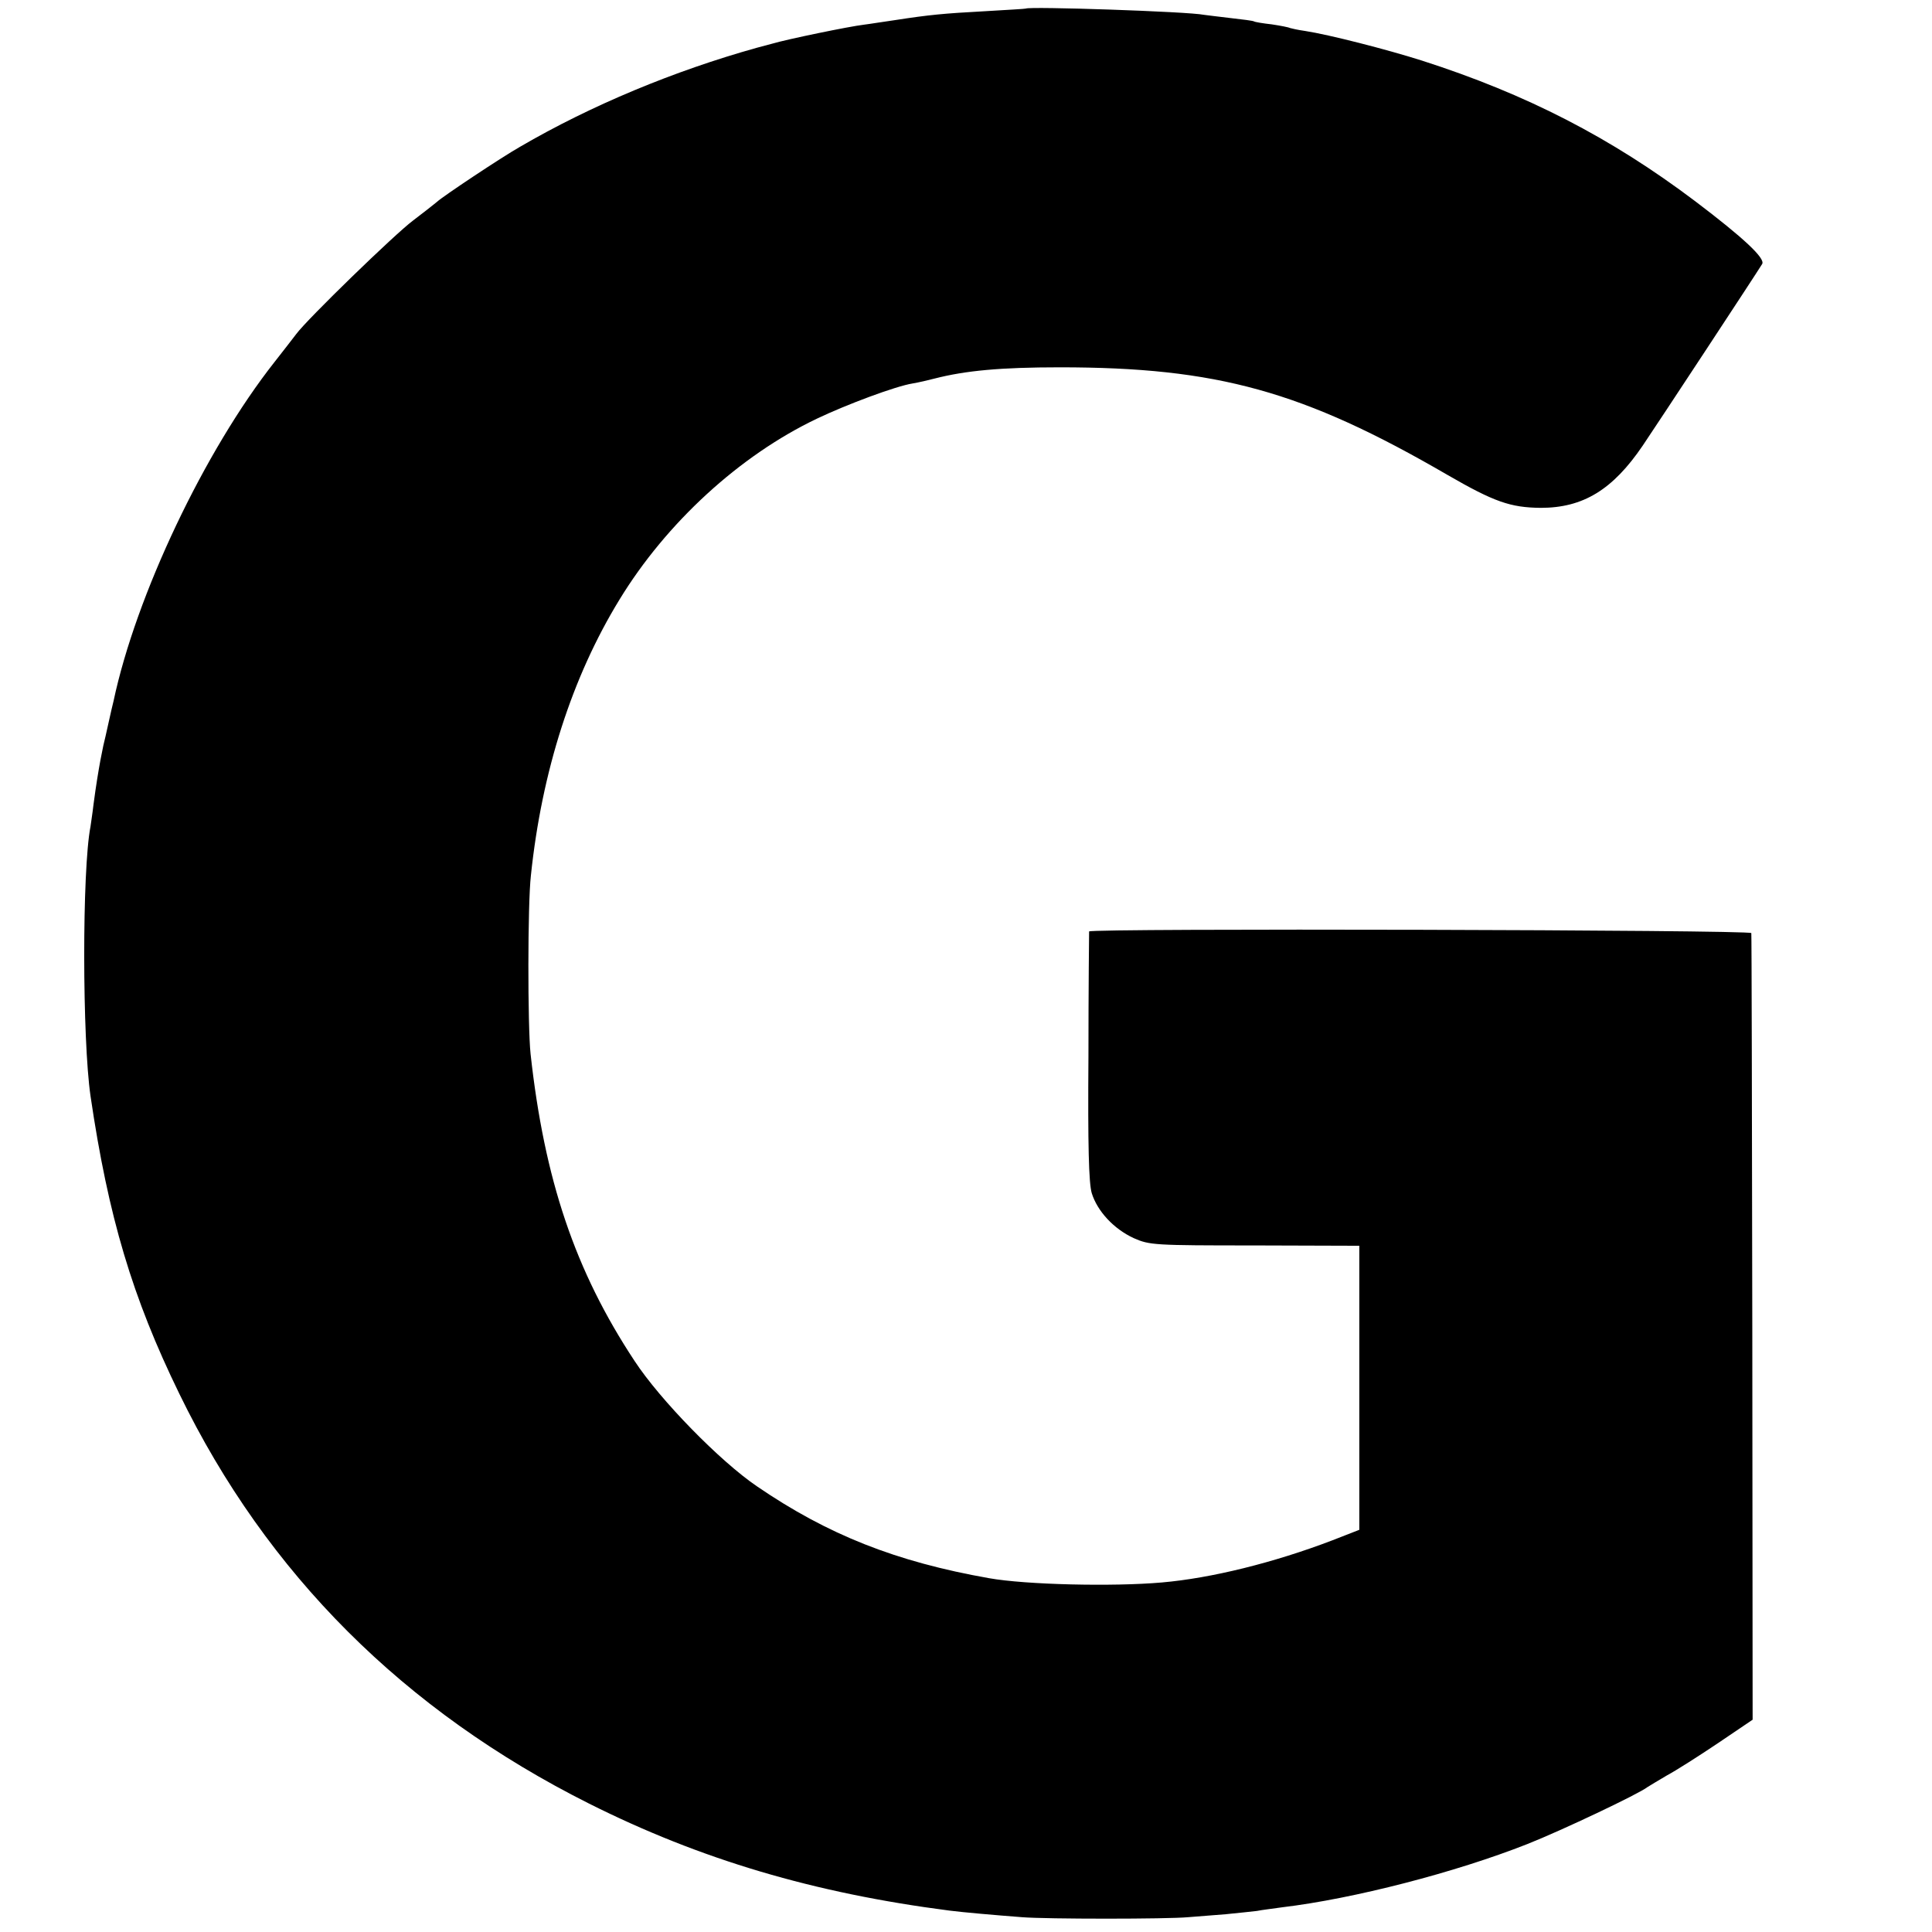
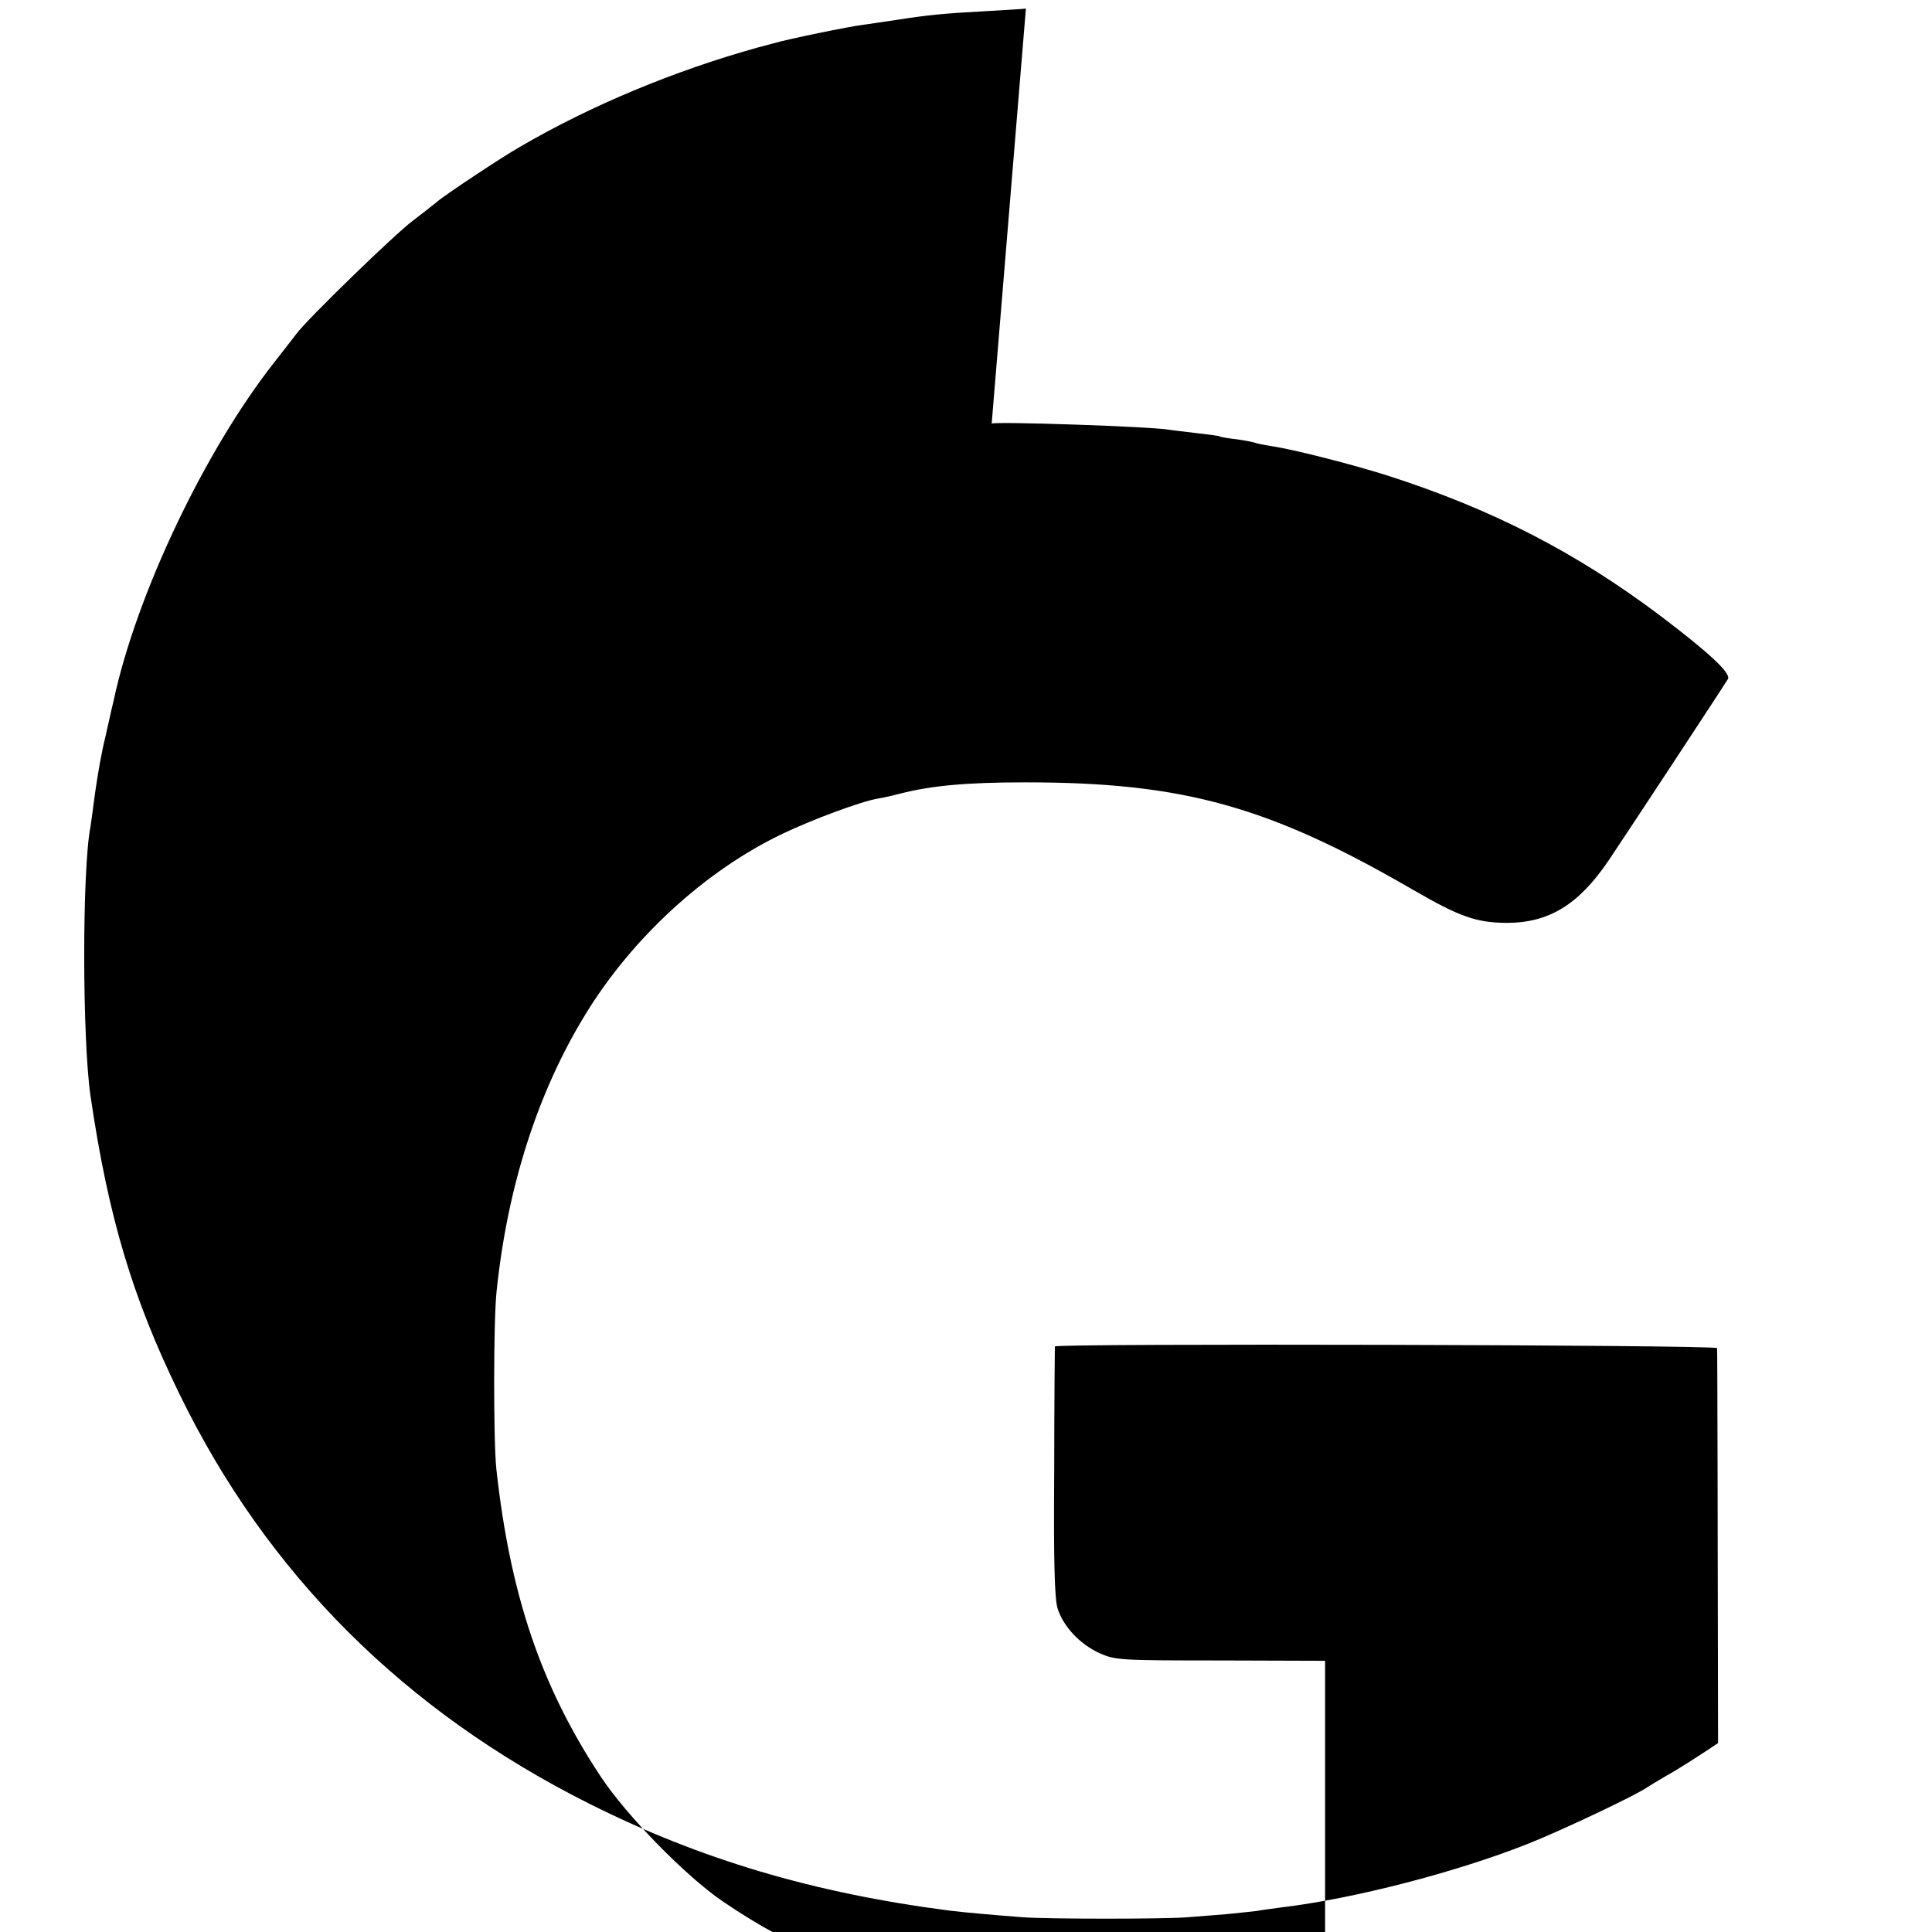
<svg xmlns="http://www.w3.org/2000/svg" version="1.0" width="587pt" height="587pt" viewBox="0 0 587 587" preserveAspectRatio="xMidYMid meet">
  <g transform="translate(0,587) scale(0.1,-0.1)" fill="#000000" stroke="none">
-     <path d="M3117 5844 c-1 -1 -57 -4 -123 -8 -129 -7 -170 -11 -274 -27 -36 -5 -78 -12 -95 -14 -43 -5 -233 -44 -280 -58 -22 -6 -42 -11 -45 -12 -251 -70 -504 -175 -720 -301 -58 -33 -235 -151 -252 -167 -7 -6 -40 -32 -73 -57 -55 -41 -321 -299 -355 -345 -8 -11 -38 -49 -66 -85 -212 -269 -421 -709 -489 -1030 -2 -8 -9 -37 -15 -65 -6 -27 -13 -59 -16 -70 -2 -11 -6 -31 -9 -45 -6 -33 -13 -74 -21 -135 -3 -27 -8 -57 -9 -66 -26 -133 -25 -647 0 -819 54 -367 127 -612 270 -905 266 -547 683 -963 1245 -1245 339 -170 684 -272 1095 -325 38 -5 141 -14 220 -20 73 -6 442 -6 505 0 25 2 76 6 114 9 38 4 80 8 95 10 14 3 49 7 76 11 218 26 527 106 745 192 104 41 340 153 365 173 6 4 33 20 60 36 28 15 97 59 155 98 l105 71 -1 1190 c-1 655 -2 1195 -3 1200 -1 10 -2010 15 -2012 5 0 -3 -2 -173 -2 -379 -2 -272 1 -385 10 -416 17 -55 67 -109 128 -137 48 -21 61 -22 367 -22 l318 -1 0 -432 0 -431 -82 -32 c-178 -68 -368 -115 -518 -128 -148 -13 -413 -7 -525 13 -283 50 -490 132 -705 279 -112 76 -294 262 -372 381 -181 274 -274 551 -316 933 -9 85 -9 456 1 542 33 316 125 603 269 838 142 233 365 438 600 550 90 43 240 99 291 107 18 3 48 10 67 15 94 24 200 34 380 34 478 0 739 -72 1178 -327 142 -82 191 -99 283 -100 129 0 219 55 310 189 44 65 346 524 363 552 10 17 -56 79 -204 191 -256 193 -512 325 -830 427 -107 34 -283 79 -355 90 -22 3 -43 8 -46 9 -3 2 -28 7 -55 11 -27 3 -51 7 -54 9 -3 2 -34 6 -70 10 -36 4 -73 9 -82 10 -48 10 -532 26 -541 19z" />
+     <path d="M3117 5844 c-1 -1 -57 -4 -123 -8 -129 -7 -170 -11 -274 -27 -36 -5 -78 -12 -95 -14 -43 -5 -233 -44 -280 -58 -22 -6 -42 -11 -45 -12 -251 -70 -504 -175 -720 -301 -58 -33 -235 -151 -252 -167 -7 -6 -40 -32 -73 -57 -55 -41 -321 -299 -355 -345 -8 -11 -38 -49 -66 -85 -212 -269 -421 -709 -489 -1030 -2 -8 -9 -37 -15 -65 -6 -27 -13 -59 -16 -70 -2 -11 -6 -31 -9 -45 -6 -33 -13 -74 -21 -135 -3 -27 -8 -57 -9 -66 -26 -133 -25 -647 0 -819 54 -367 127 -612 270 -905 266 -547 683 -963 1245 -1245 339 -170 684 -272 1095 -325 38 -5 141 -14 220 -20 73 -6 442 -6 505 0 25 2 76 6 114 9 38 4 80 8 95 10 14 3 49 7 76 11 218 26 527 106 745 192 104 41 340 153 365 173 6 4 33 20 60 36 28 15 97 59 155 98 c-1 655 -2 1195 -3 1200 -1 10 -2010 15 -2012 5 0 -3 -2 -173 -2 -379 -2 -272 1 -385 10 -416 17 -55 67 -109 128 -137 48 -21 61 -22 367 -22 l318 -1 0 -432 0 -431 -82 -32 c-178 -68 -368 -115 -518 -128 -148 -13 -413 -7 -525 13 -283 50 -490 132 -705 279 -112 76 -294 262 -372 381 -181 274 -274 551 -316 933 -9 85 -9 456 1 542 33 316 125 603 269 838 142 233 365 438 600 550 90 43 240 99 291 107 18 3 48 10 67 15 94 24 200 34 380 34 478 0 739 -72 1178 -327 142 -82 191 -99 283 -100 129 0 219 55 310 189 44 65 346 524 363 552 10 17 -56 79 -204 191 -256 193 -512 325 -830 427 -107 34 -283 79 -355 90 -22 3 -43 8 -46 9 -3 2 -28 7 -55 11 -27 3 -51 7 -54 9 -3 2 -34 6 -70 10 -36 4 -73 9 -82 10 -48 10 -532 26 -541 19z" />
  </g>
</svg>